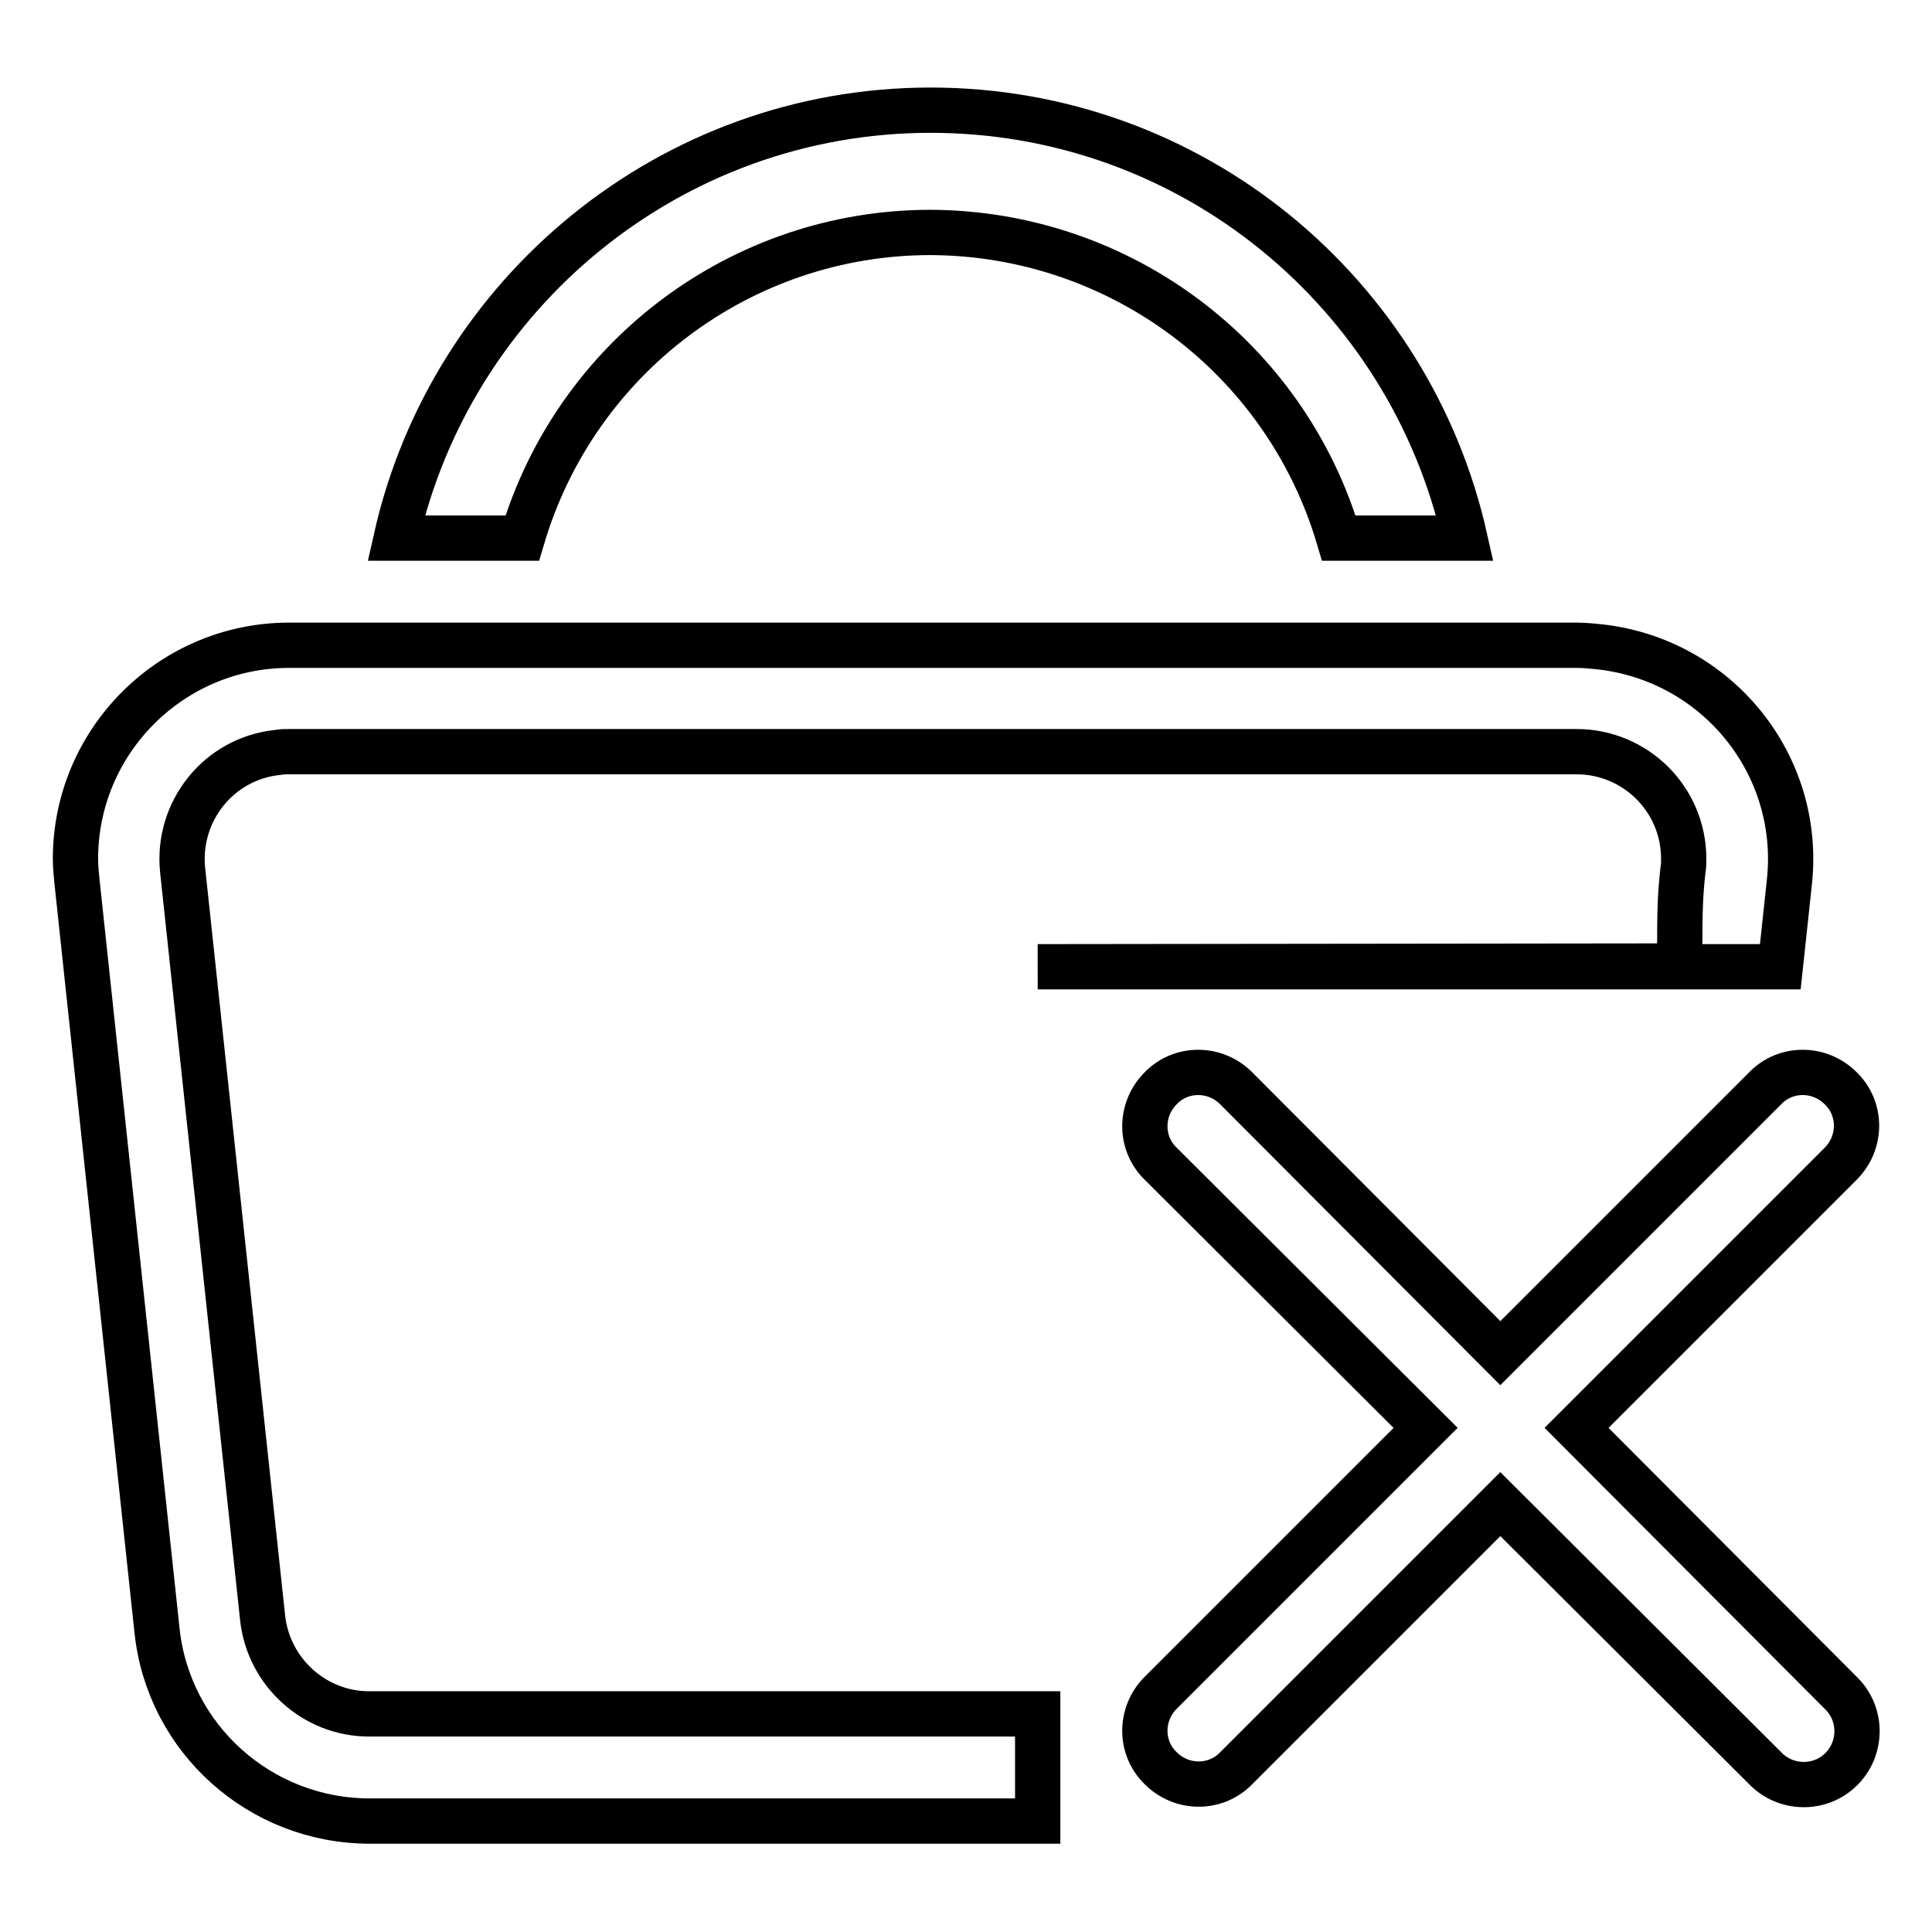
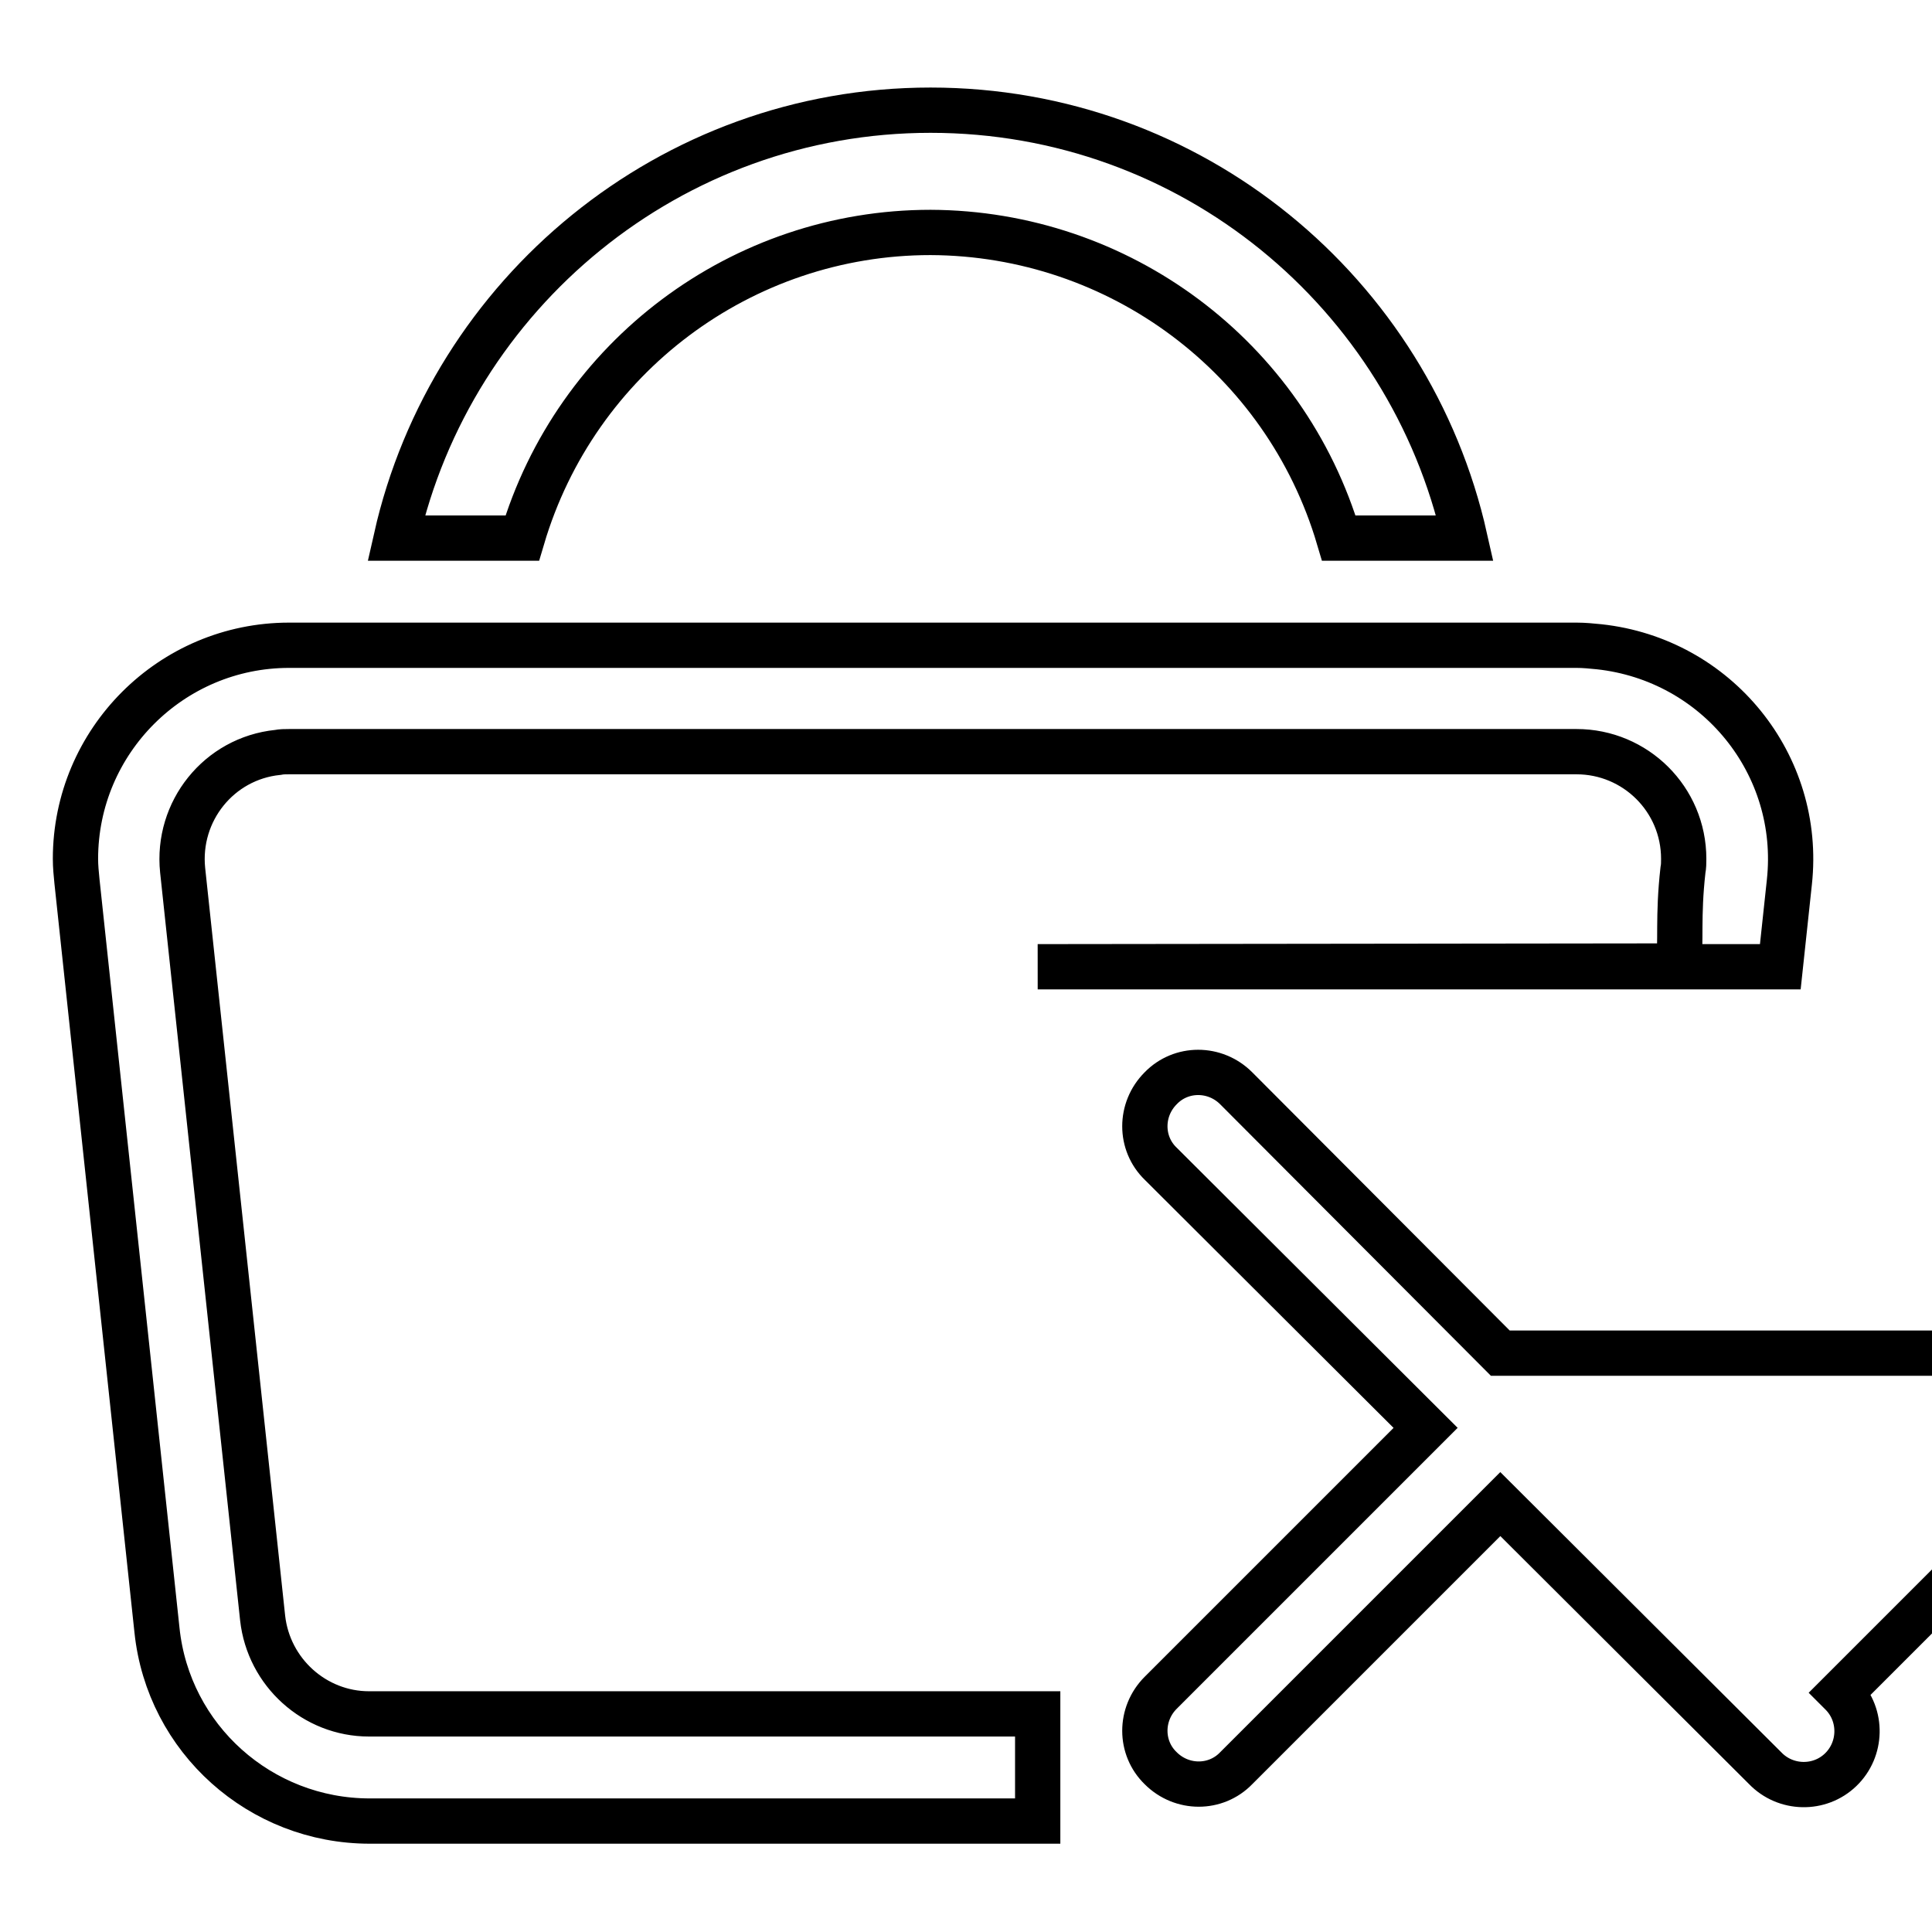
<svg xmlns="http://www.w3.org/2000/svg" version="1.1" x="0px" y="0px" viewBox="0 0 256 256" enable-background="new 0 0 256 256" xml:space="preserve">
  <g>
-     <path stroke-width="6" fill-opacity="0" stroke="#000000" d="M137.5,128.1h98.4l1.2-11.2c1.7-15.6-9.6-29.5-25.2-31.2c-1-0.1-2-0.2-3-0.2H38.3 C22.7,85.5,10,98.2,10,113.8c0,1,0.1,2,0.2,3L20.8,216c1.5,14.4,13.7,25.3,28.2,25.3h88.5v-14.2H48.9c-7.2,0-13.3-5.5-14.1-12.7 l-10.6-99.1c-0.8-7.8,4.8-14.8,12.6-15.6c0.5-0.1,1-0.1,1.5-0.1h170.6c7.8,0,14.2,6.3,14.2,14.2c0,0.5,0,1-0.1,1.5 c-0.7,6.2-0.2,9.6-0.6,12.7L137.5,128.1L137.5,128.1L137.5,128.1z M198.8,179.3l-35-35.1c-2.8-2.8-7.3-2.8-10,0 c-2.8,2.8-2.8,7.3,0,10l35.1,35l-35.1,35.1c-2.8,2.8-2.8,7.3,0,10c2.8,2.8,7.3,2.8,10,0l35-35l35.1,35c2.7,2.8,7.2,2.9,10,0.2 c2.8-2.7,2.9-7.2,0.2-10c-0.1-0.1-0.1-0.1-0.2-0.2l-35-35.1l35-35c2.8-2.8,2.8-7.3,0-10c-2.8-2.8-7.3-2.8-10,0L198.8,179.3z  M52.5,71.3c7.3-32.4,36.3-56.7,70.8-56.7c34.6,0,63.5,24.2,70.8,56.7h-16.7c-7.1-24-29.1-40.4-54.1-40.5c-25,0-47,16.5-54.1,40.5 H52.5z" />
+     <path stroke-width="6" fill-opacity="0" stroke="#000000" d="M137.5,128.1h98.4l1.2-11.2c1.7-15.6-9.6-29.5-25.2-31.2c-1-0.1-2-0.2-3-0.2H38.3 C22.7,85.5,10,98.2,10,113.8c0,1,0.1,2,0.2,3L20.8,216c1.5,14.4,13.7,25.3,28.2,25.3h88.5v-14.2H48.9c-7.2,0-13.3-5.5-14.1-12.7 l-10.6-99.1c-0.8-7.8,4.8-14.8,12.6-15.6c0.5-0.1,1-0.1,1.5-0.1h170.6c7.8,0,14.2,6.3,14.2,14.2c0,0.5,0,1-0.1,1.5 c-0.7,6.2-0.2,9.6-0.6,12.7L137.5,128.1L137.5,128.1L137.5,128.1z M198.8,179.3l-35-35.1c-2.8-2.8-7.3-2.8-10,0 c-2.8,2.8-2.8,7.3,0,10l35.1,35l-35.1,35.1c-2.8,2.8-2.8,7.3,0,10c2.8,2.8,7.3,2.8,10,0l35-35l35.1,35c2.7,2.8,7.2,2.9,10,0.2 c2.8-2.7,2.9-7.2,0.2-10c-0.1-0.1-0.1-0.1-0.2-0.2l35-35c2.8-2.8,2.8-7.3,0-10c-2.8-2.8-7.3-2.8-10,0L198.8,179.3z  M52.5,71.3c7.3-32.4,36.3-56.7,70.8-56.7c34.6,0,63.5,24.2,70.8,56.7h-16.7c-7.1-24-29.1-40.4-54.1-40.5c-25,0-47,16.5-54.1,40.5 H52.5z" />
  </g>
</svg>